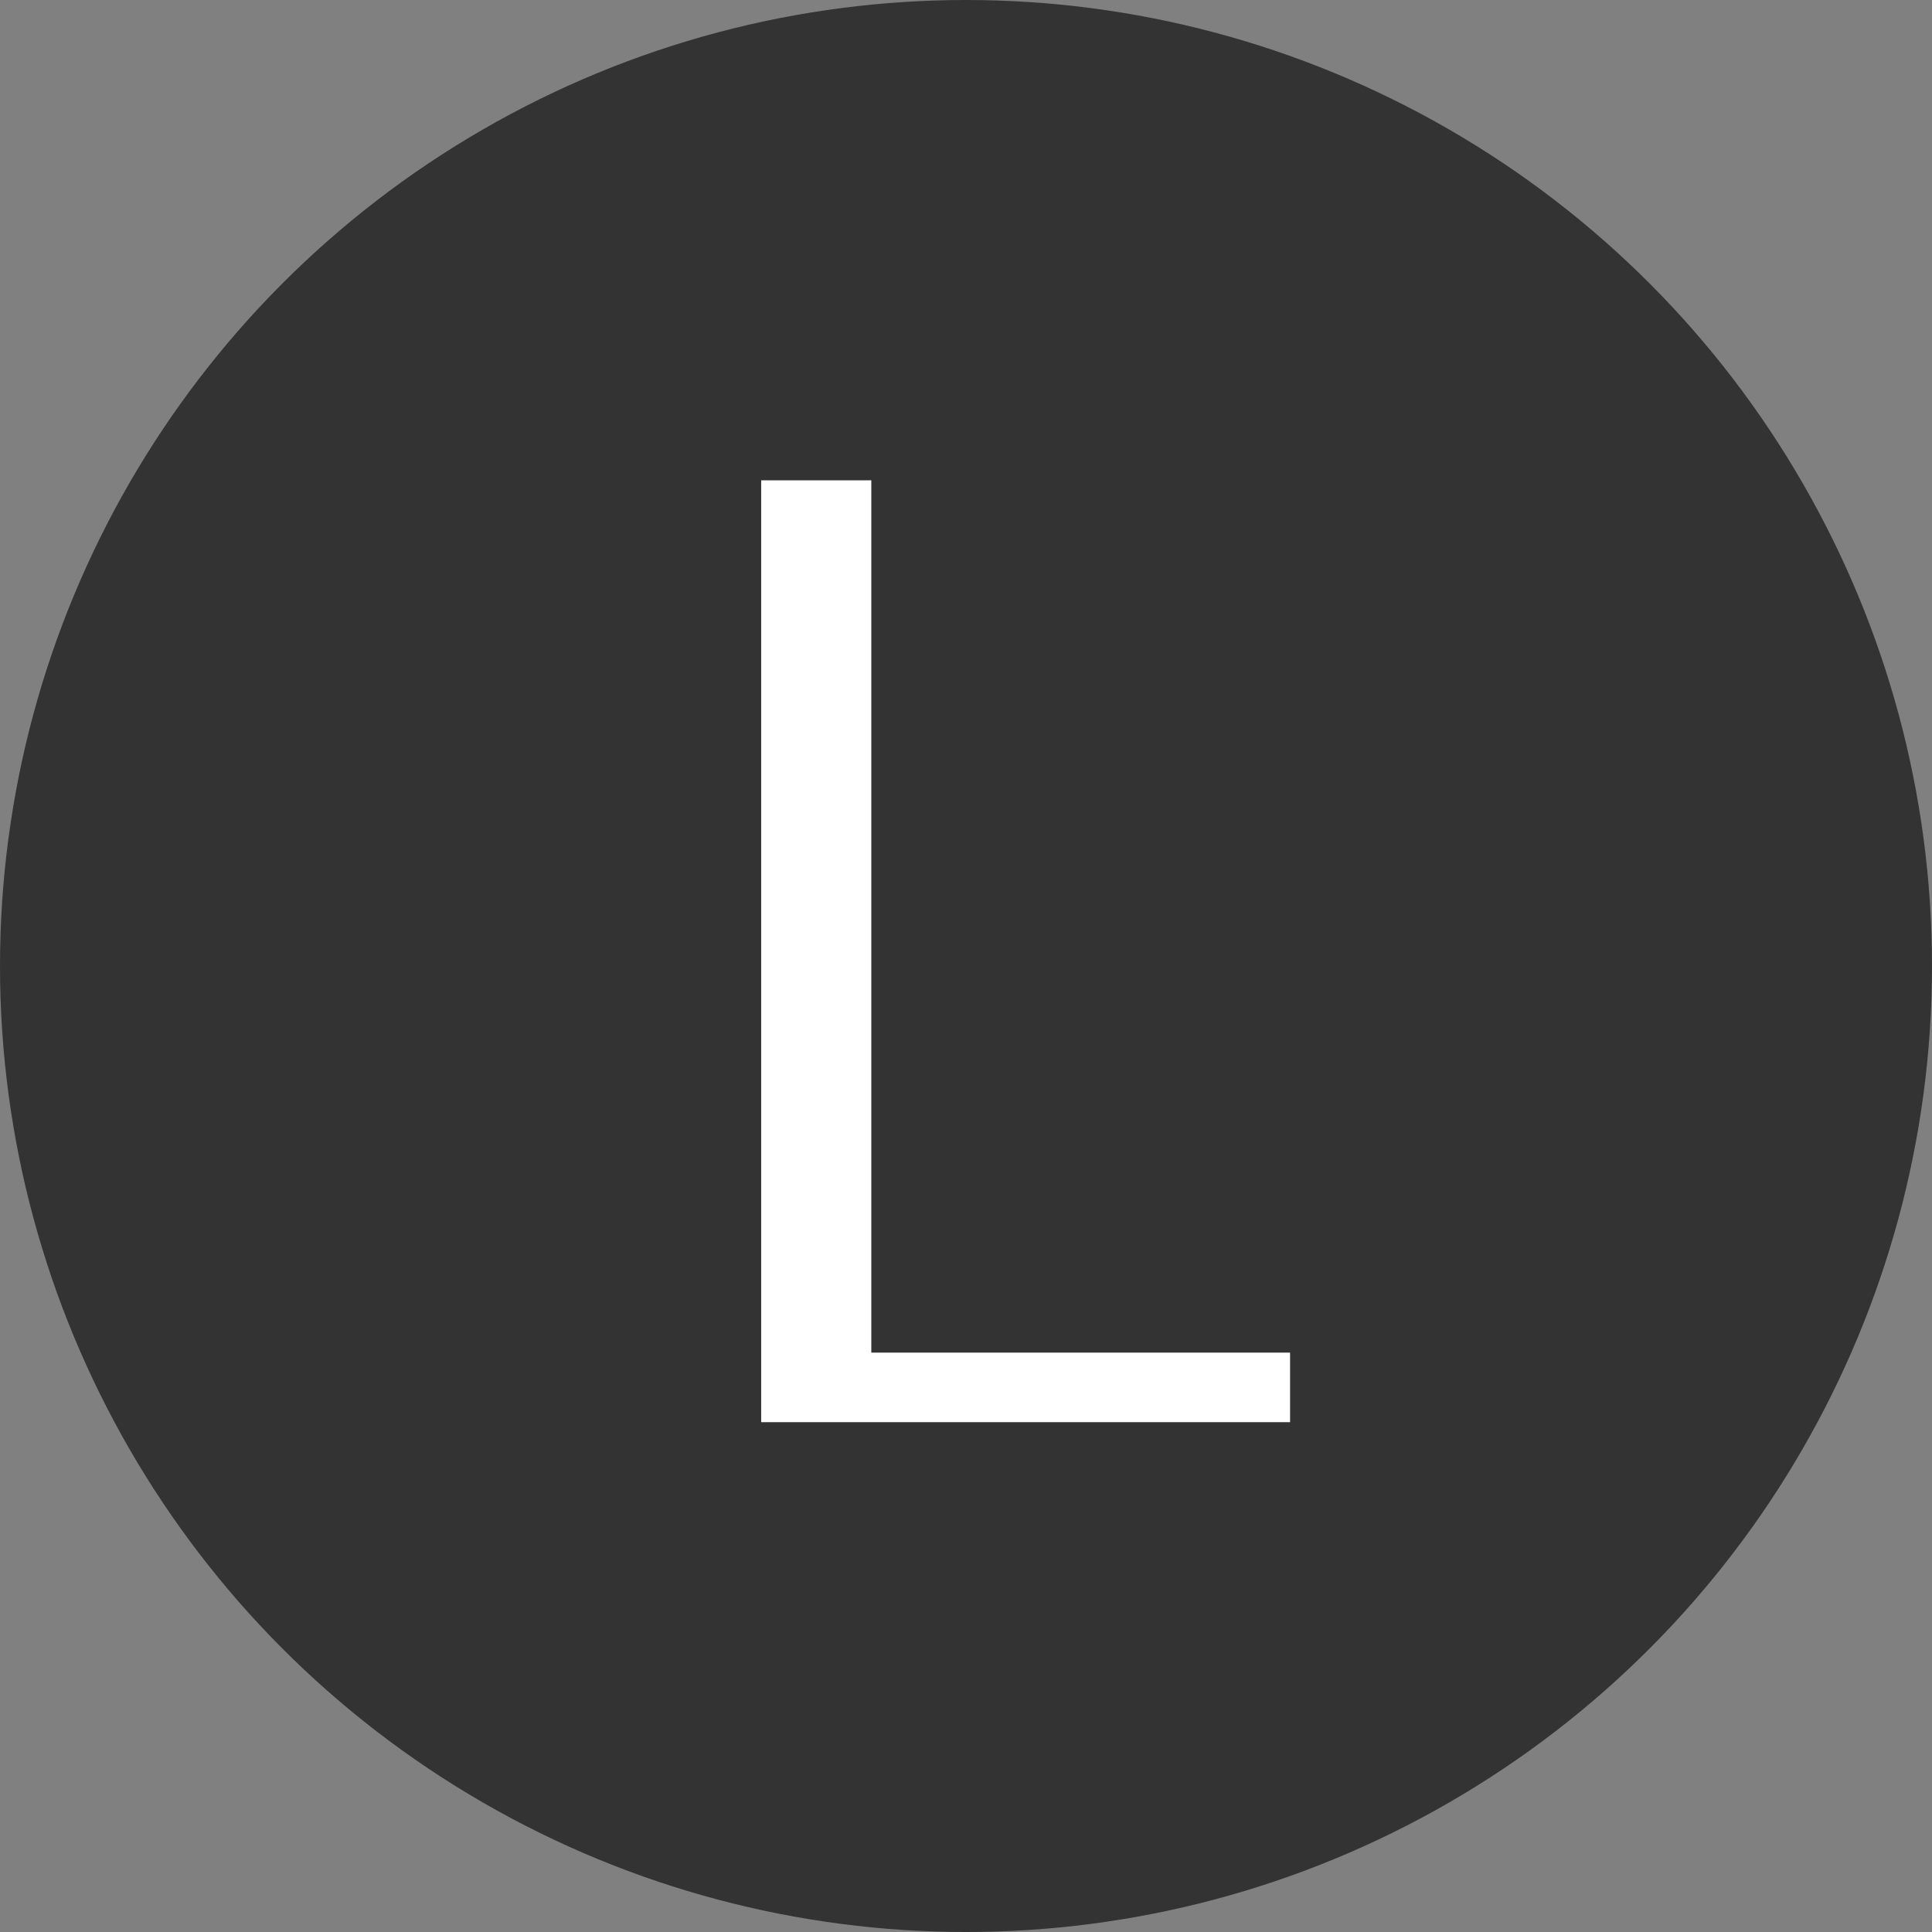
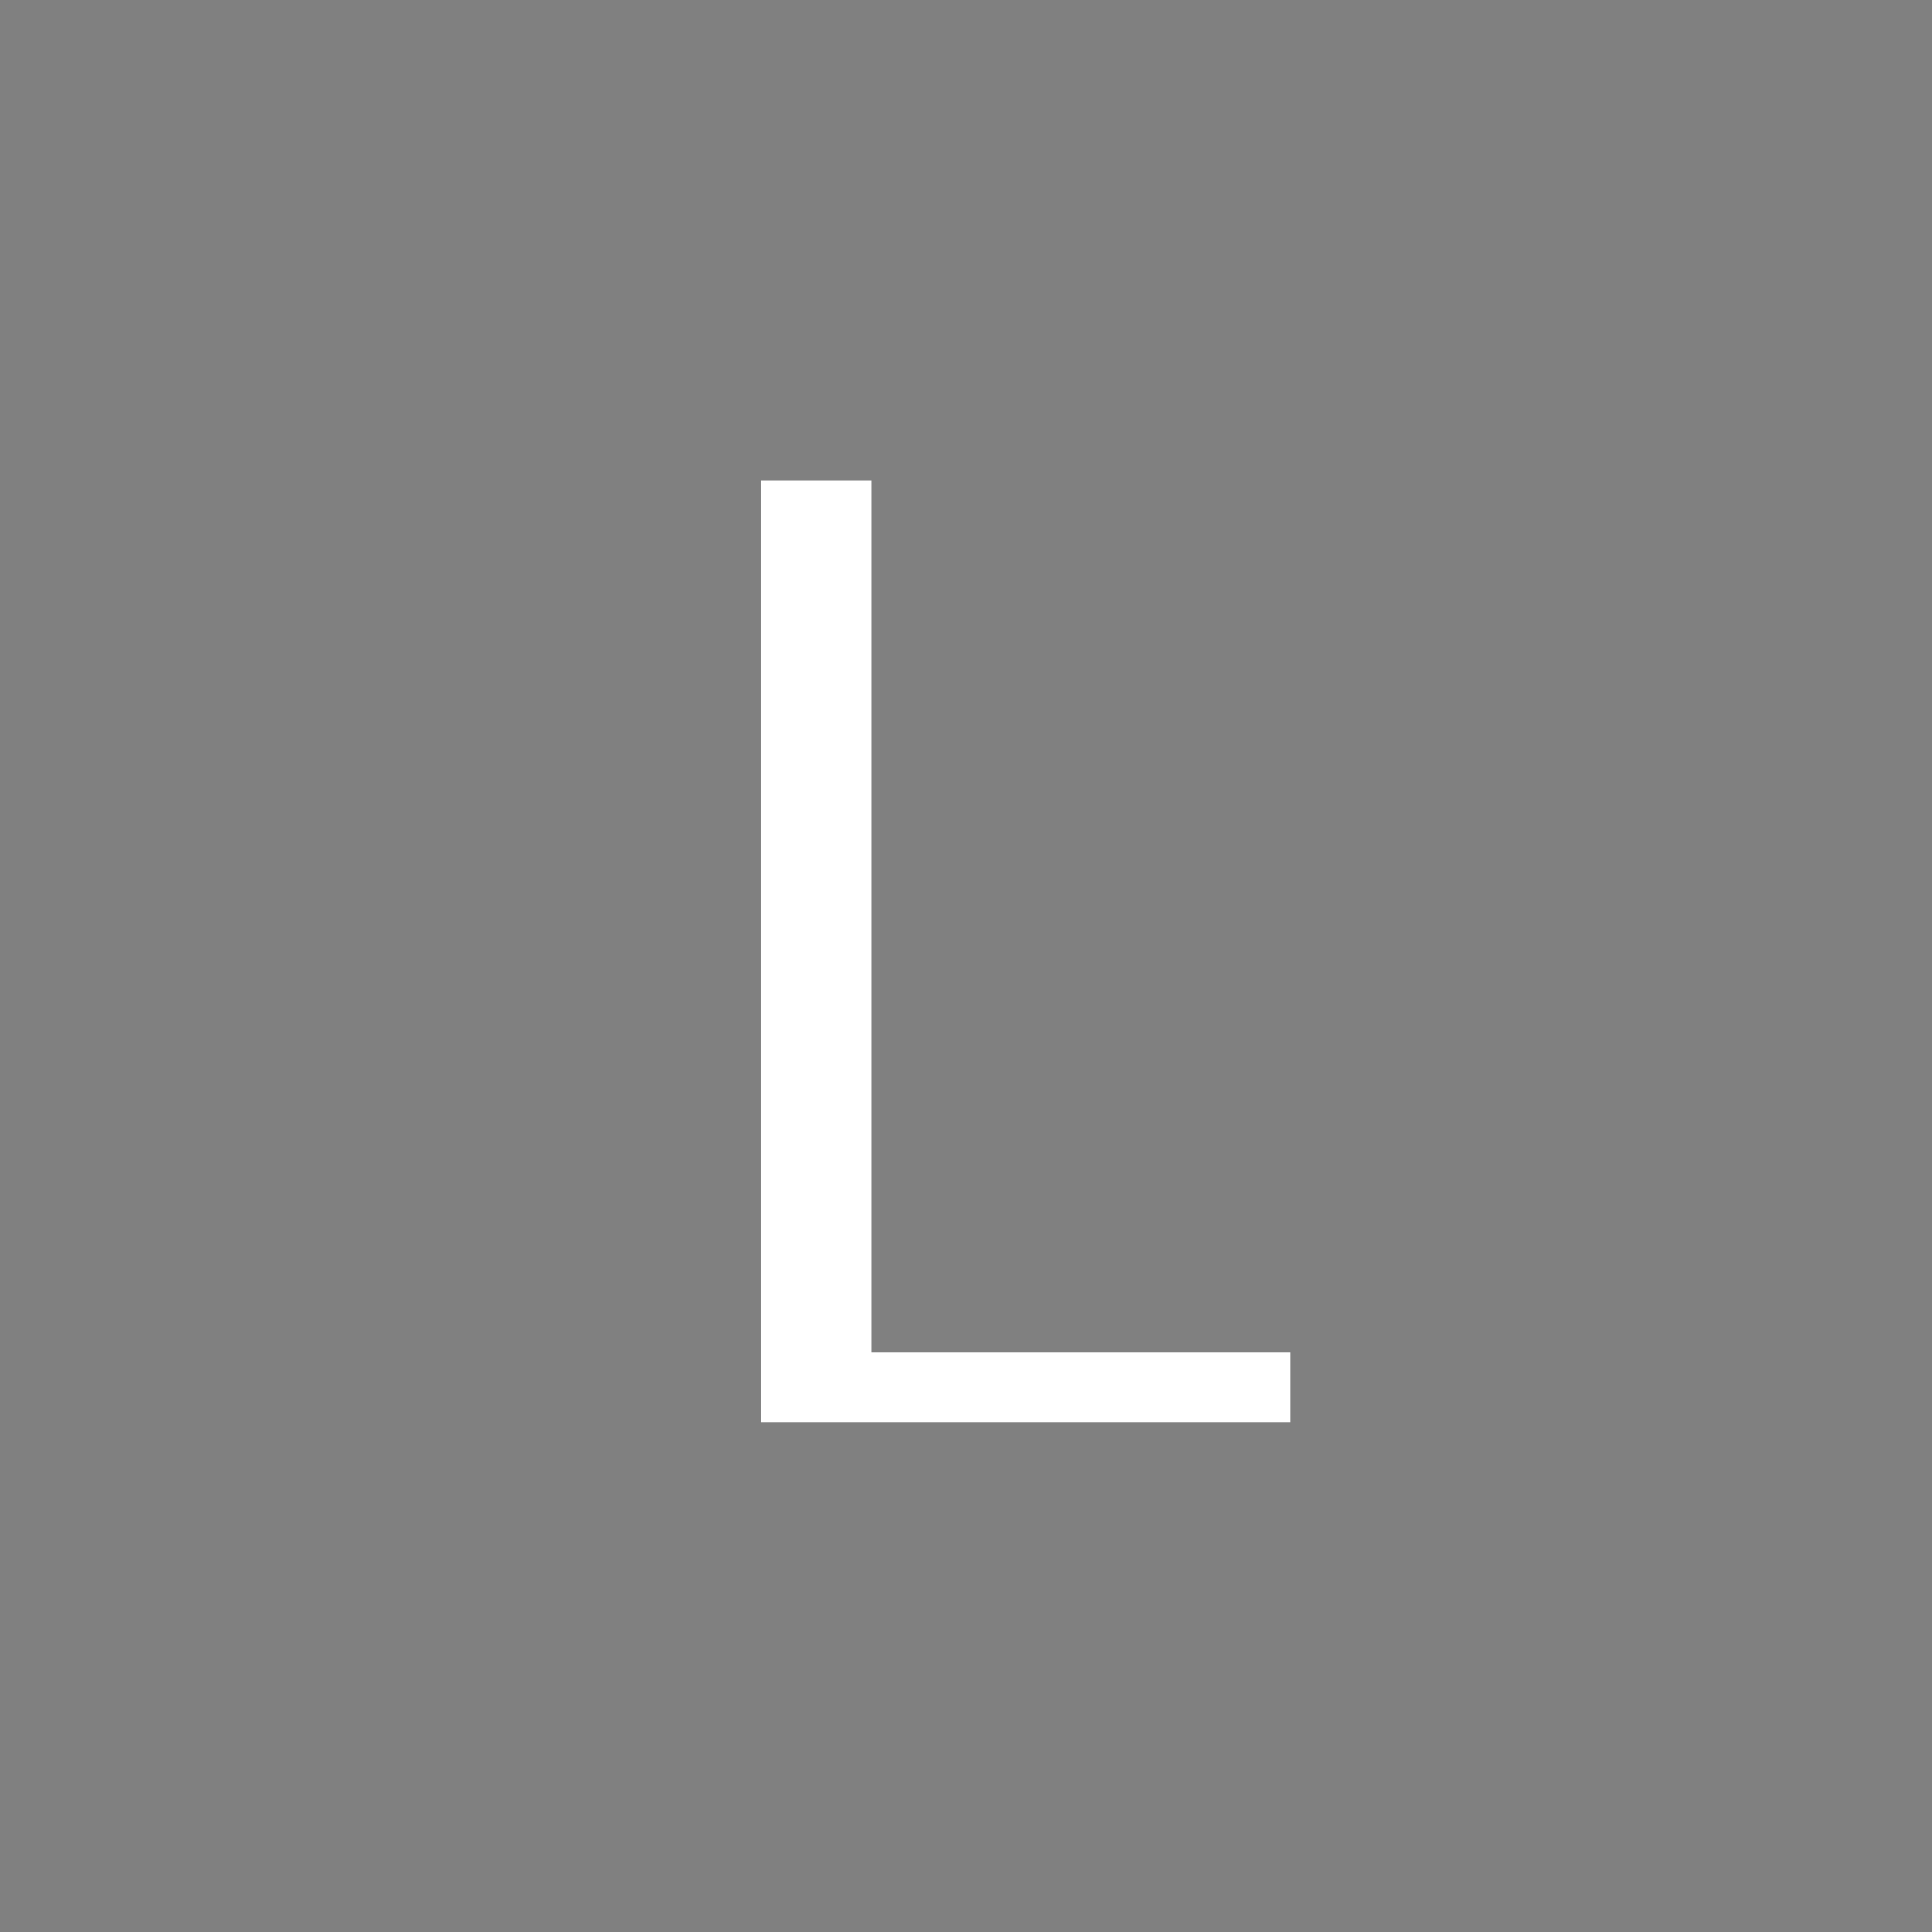
<svg xmlns="http://www.w3.org/2000/svg" width="72" height="72" viewBox="0 0 72 72" fill="none">
  <rect x="0" y="0" width="72" height="72" fill="#808080" stroke="none" />
-   <circle cx="36" cy="36" r="36" fill="#333333" />
  <path d="M28.367 53V17.9H32.471V50.408H48.077V53H28.367Z" fill="white" />
</svg>